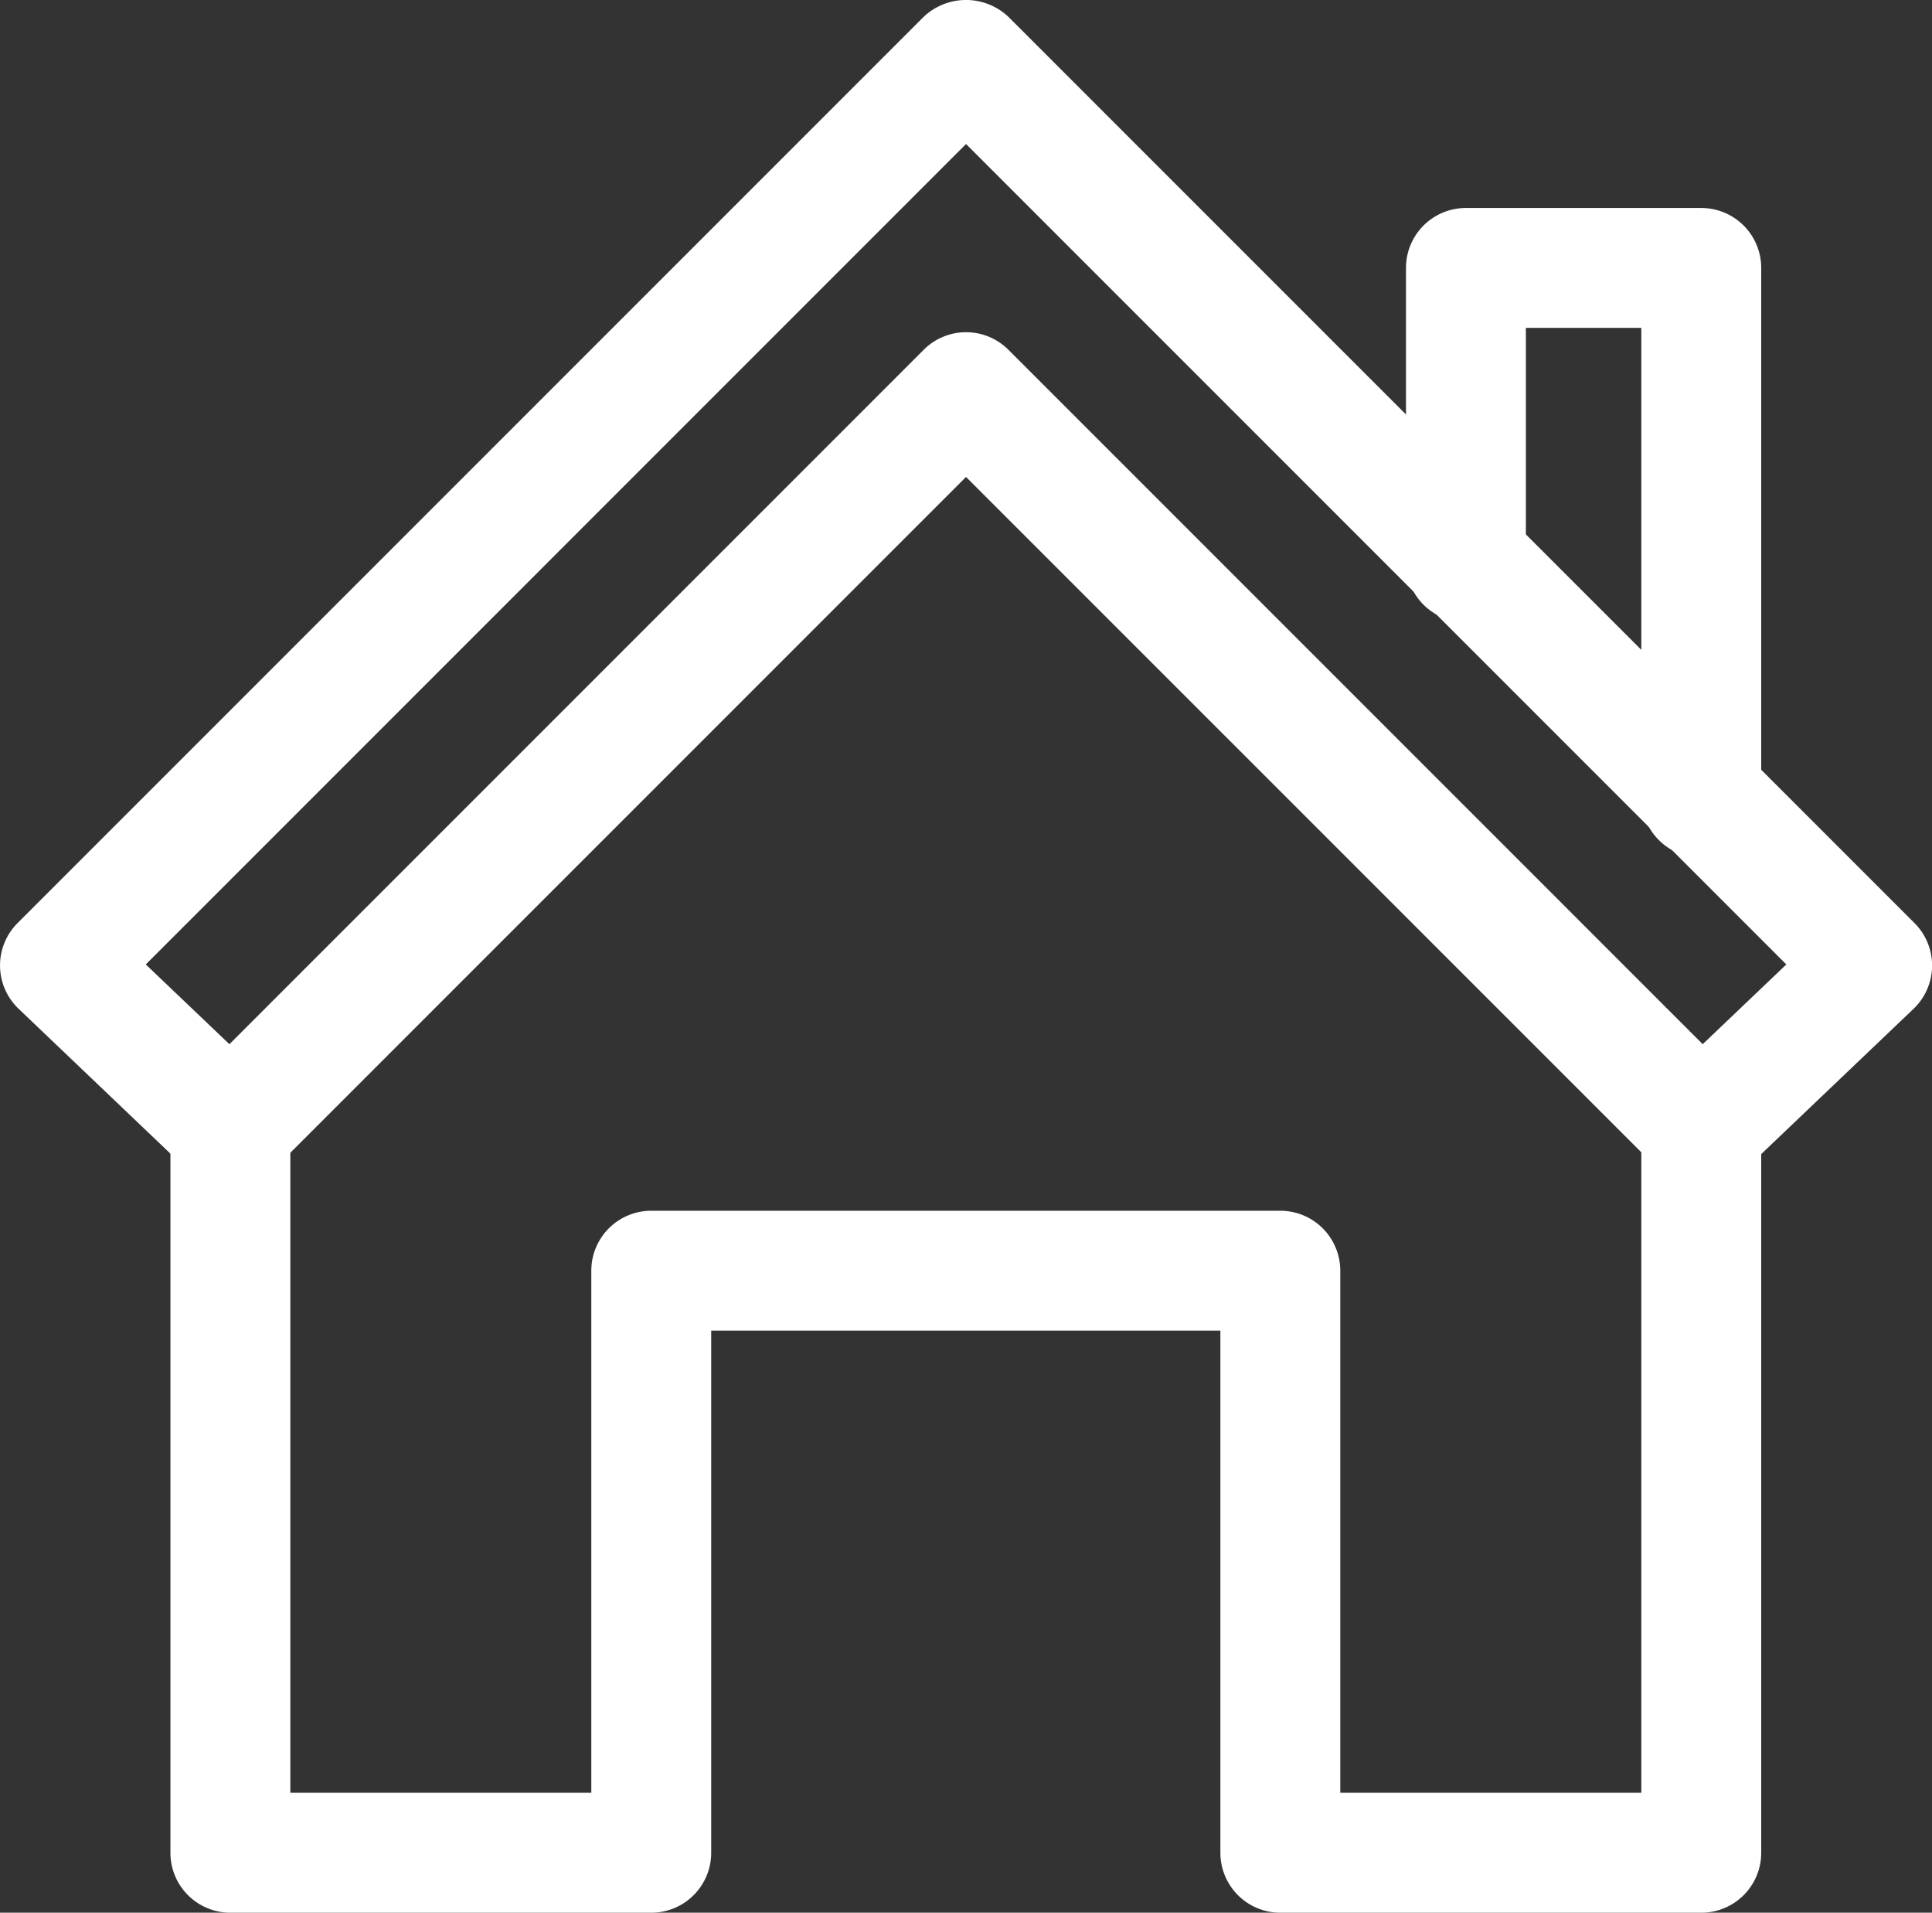
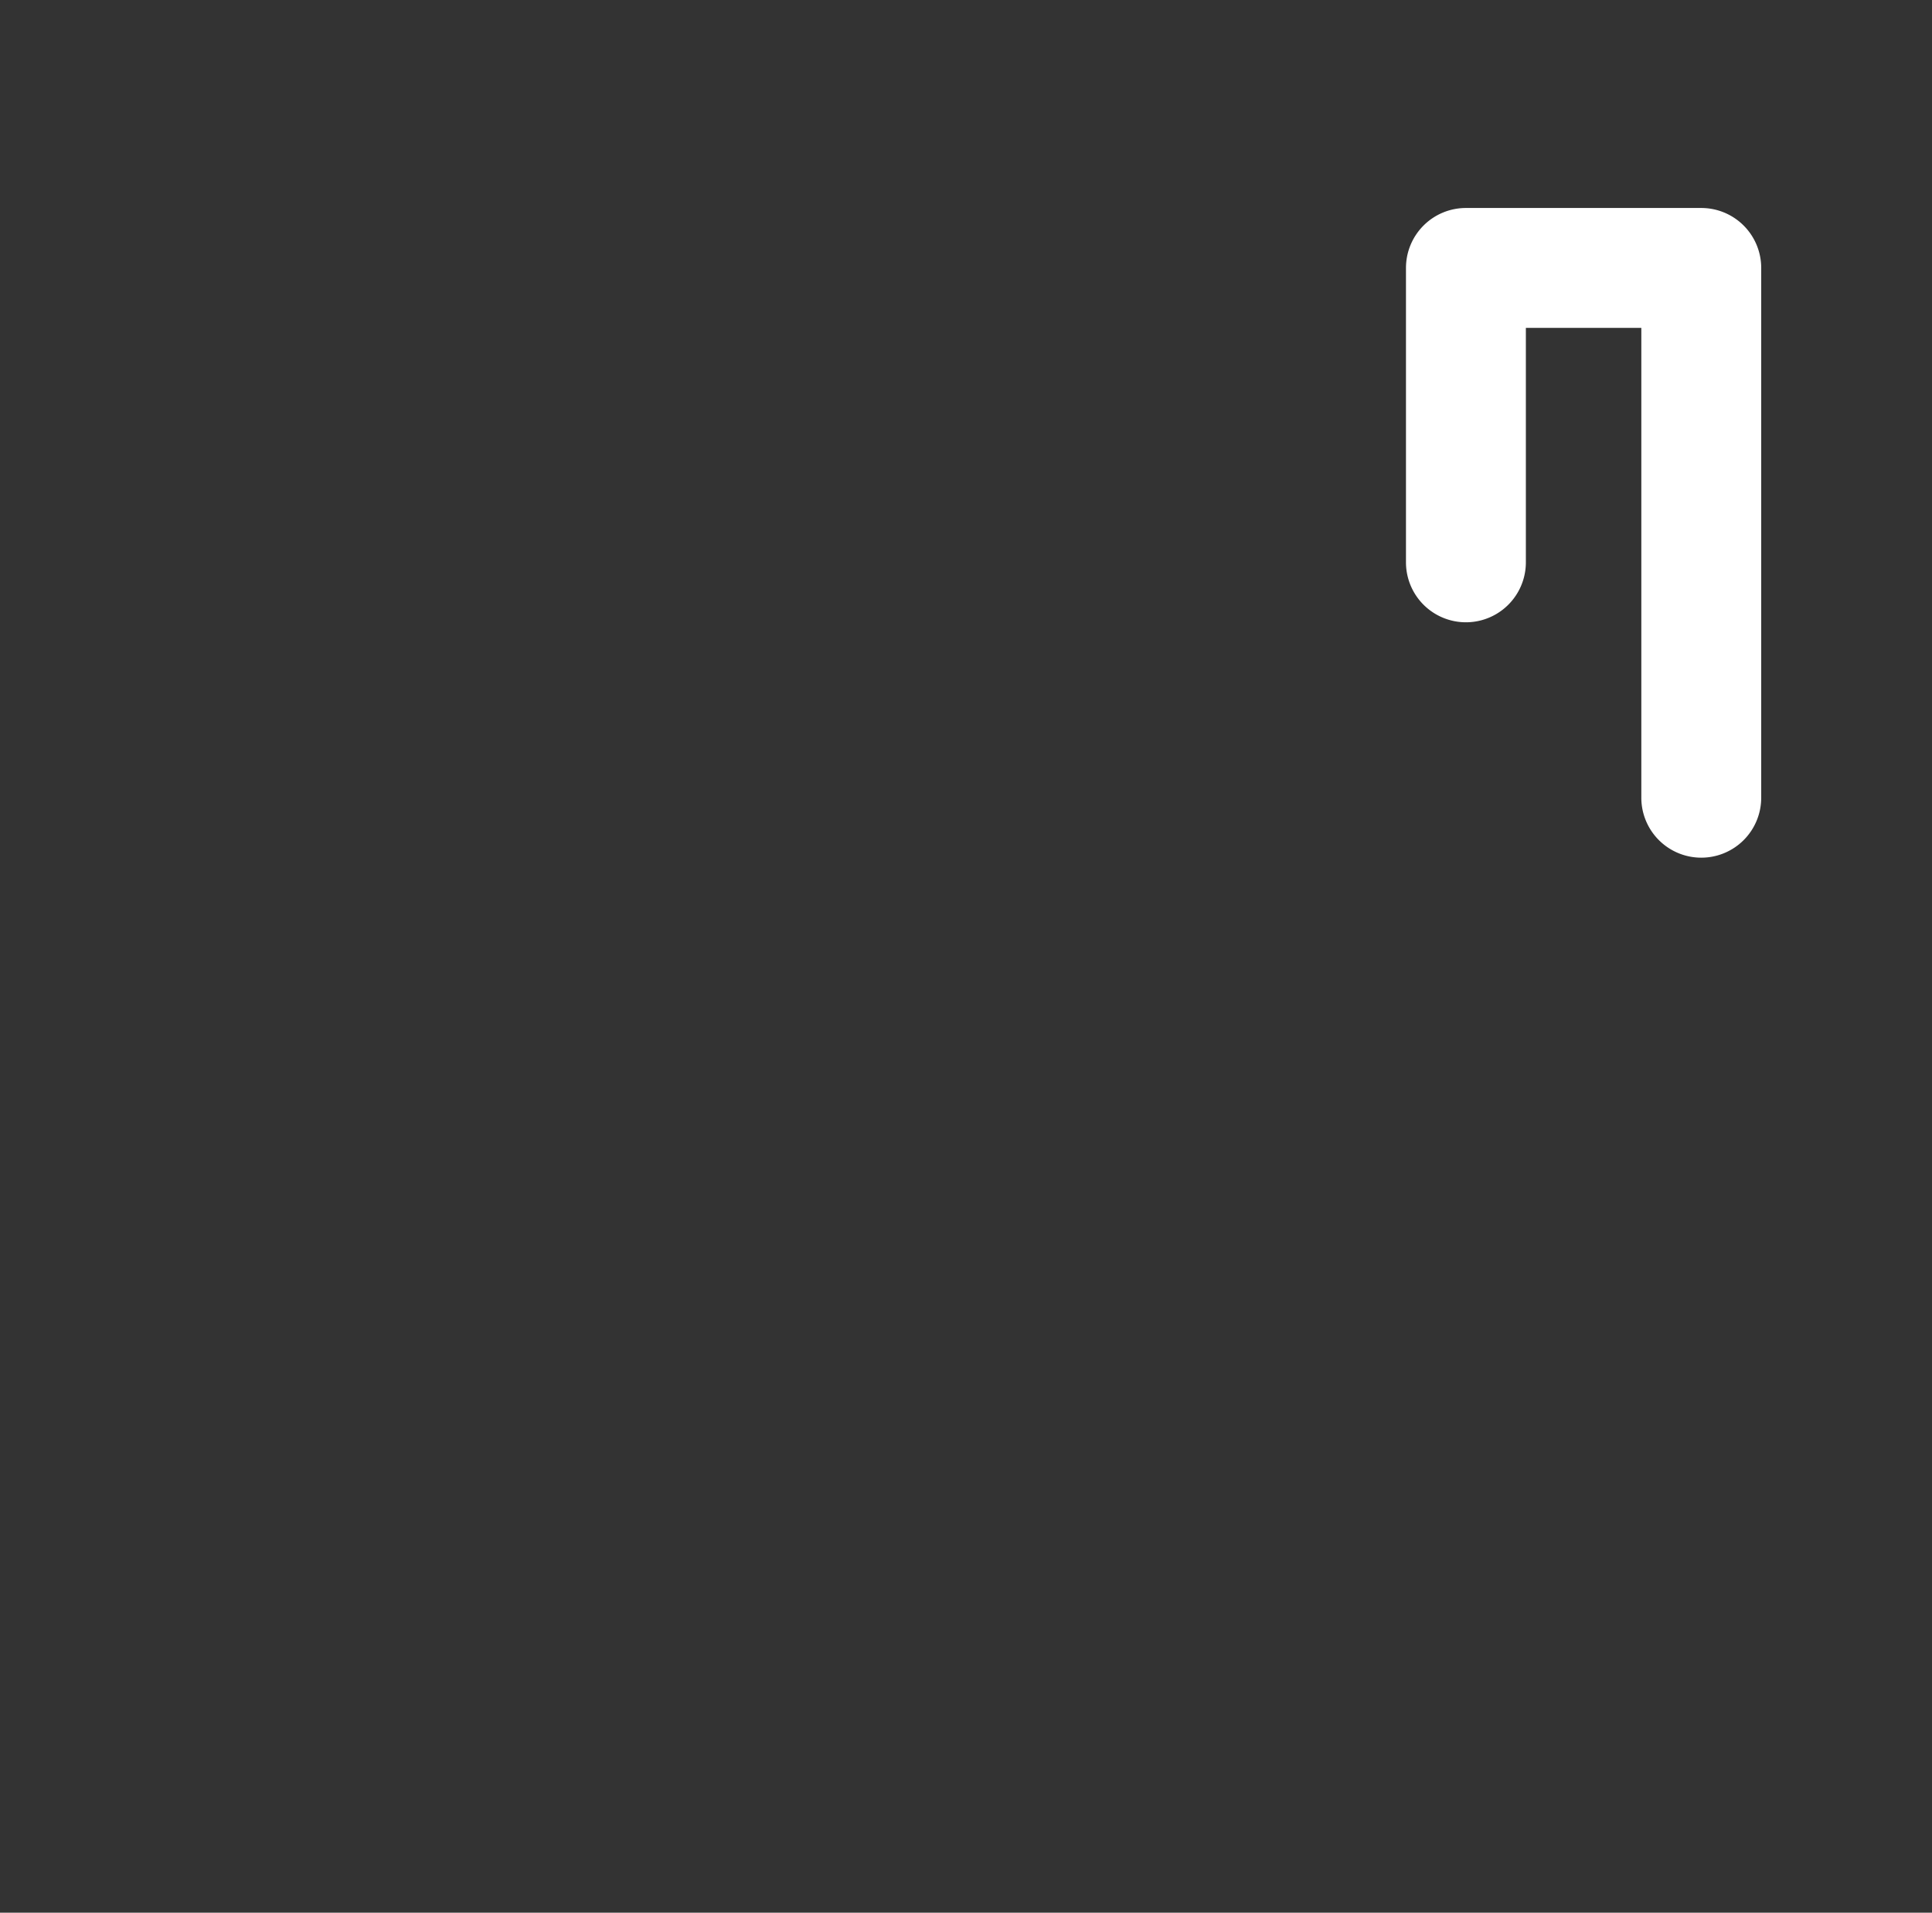
<svg xmlns="http://www.w3.org/2000/svg" id="Layer_1" data-name="Layer 1" viewBox="0 0 32.229 31.902">
  <rect x="0" y="0" width="32.229" height="31.902" fill="#333333" stroke="none" />
  <defs>
    <style>.cls-1{fill:#fff;}</style>
  </defs>
  <title>icon_hjem</title>
-   <path class="cls-1" d="M5.228,21.029a0.995,0.995,0,0,1-.69-0.276L1.696,18.042a0.999,0.999,0,0,1-.017-1.431L16.793,1.497a1.029,1.029,0,0,1,1.414,0L33.322,16.612a0.999,0.999,0,0,1-.017,1.431l-2.842,2.71a1,1,0,0,1-1.397-.017L17.5,9.171,5.935,20.736A0.995,0.995,0,0,1,5.228,21.029Zm12.272-14.272a1,1,0,0,1,.707.293l11.582,11.582,1.395-1.33L17.5,3.618,3.817,17.302l1.395,1.33,11.582-11.582A1,1,0,0,1,17.5,6.757Z" transform="translate(-1.385 -1.216)" />
-   <path class="cls-1" d="M29.765,33.118h-7.022a1,1,0,0,1-1-1V23.41H13.249v8.708a1,1,0,0,1-1,1H5.228a1,1,0,0,1-1-1V20.029a1,1,0,0,1,2,0V31.118h5.021V22.41a1,1,0,0,1,1-1H22.743a1,1,0,0,1,1,1v8.708h5.022V20.029a1,1,0,0,1,2,0V32.118A1,1,0,0,1,29.765,33.118Z" transform="translate(-1.385 -1.216)" />
  <path class="cls-1" d="M29.765,15.521a1,1,0,0,1-1-1V6.685H26.839v3.91a1,1,0,0,1-2,0V5.685a1,1,0,0,1,1-1h3.926a1,1,0,0,1,1,1V14.521A1,1,0,0,1,29.765,15.521Z" transform="translate(-1.385 -1.216)" />
</svg>